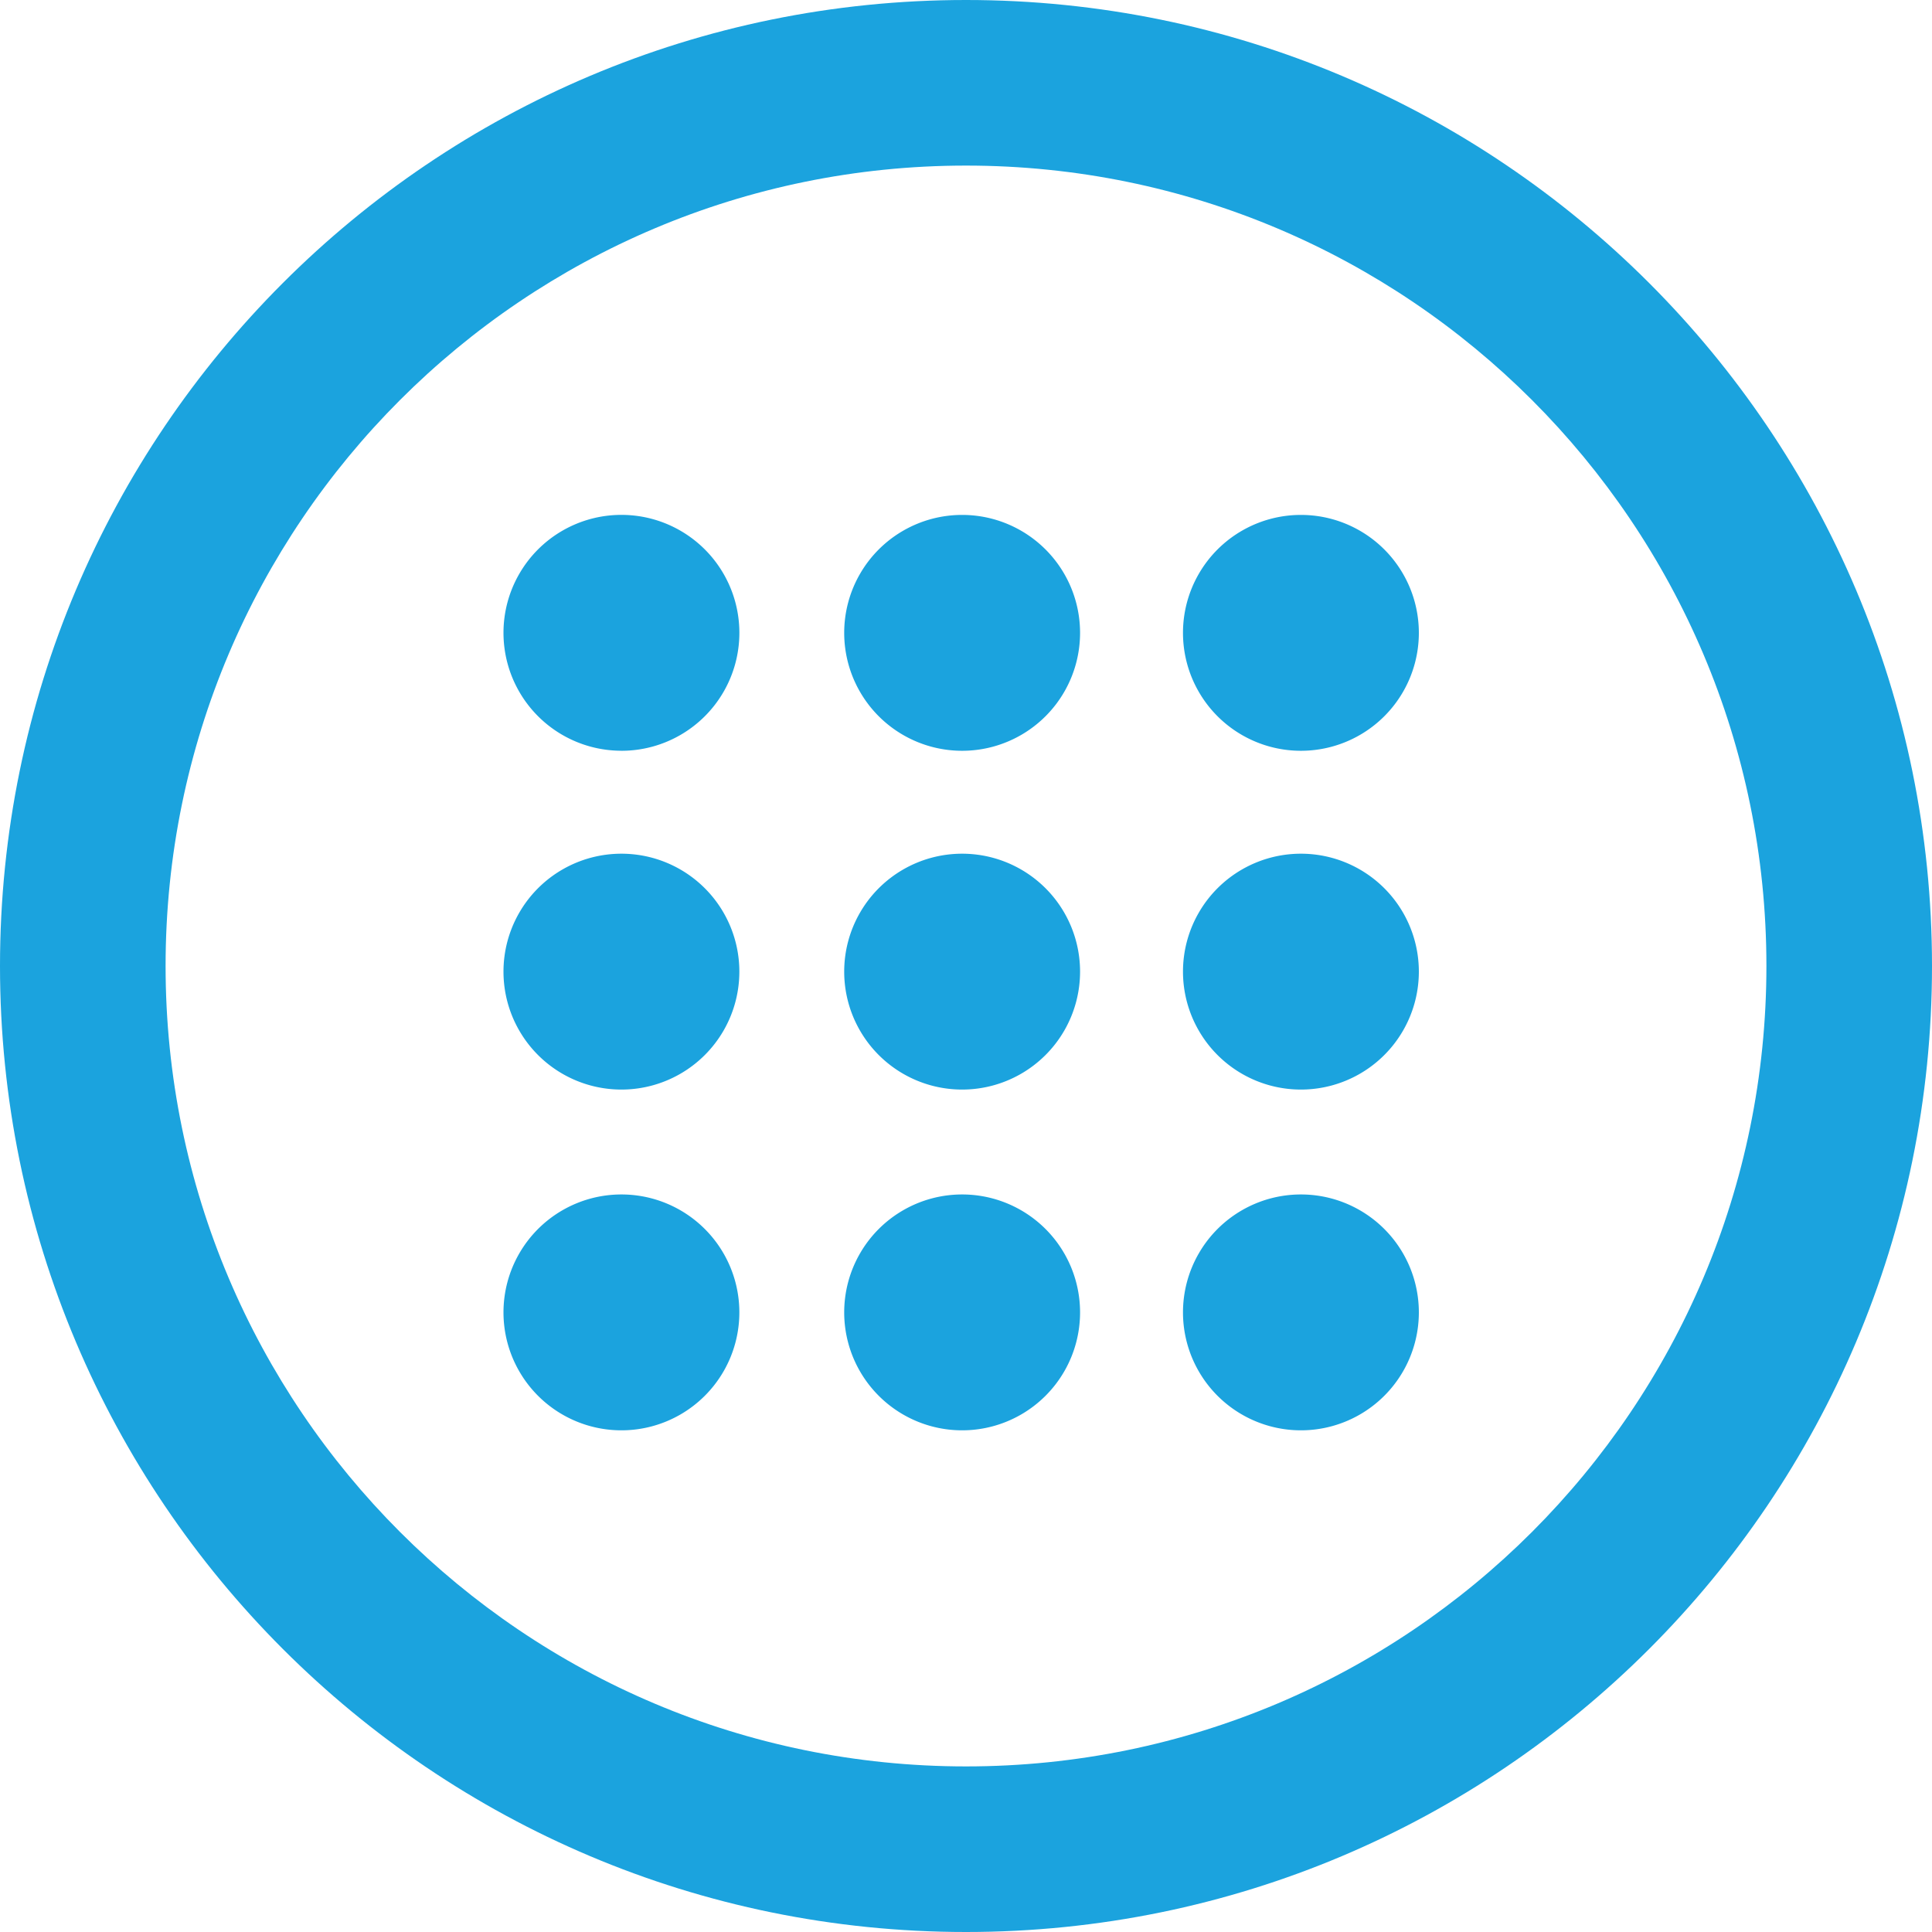
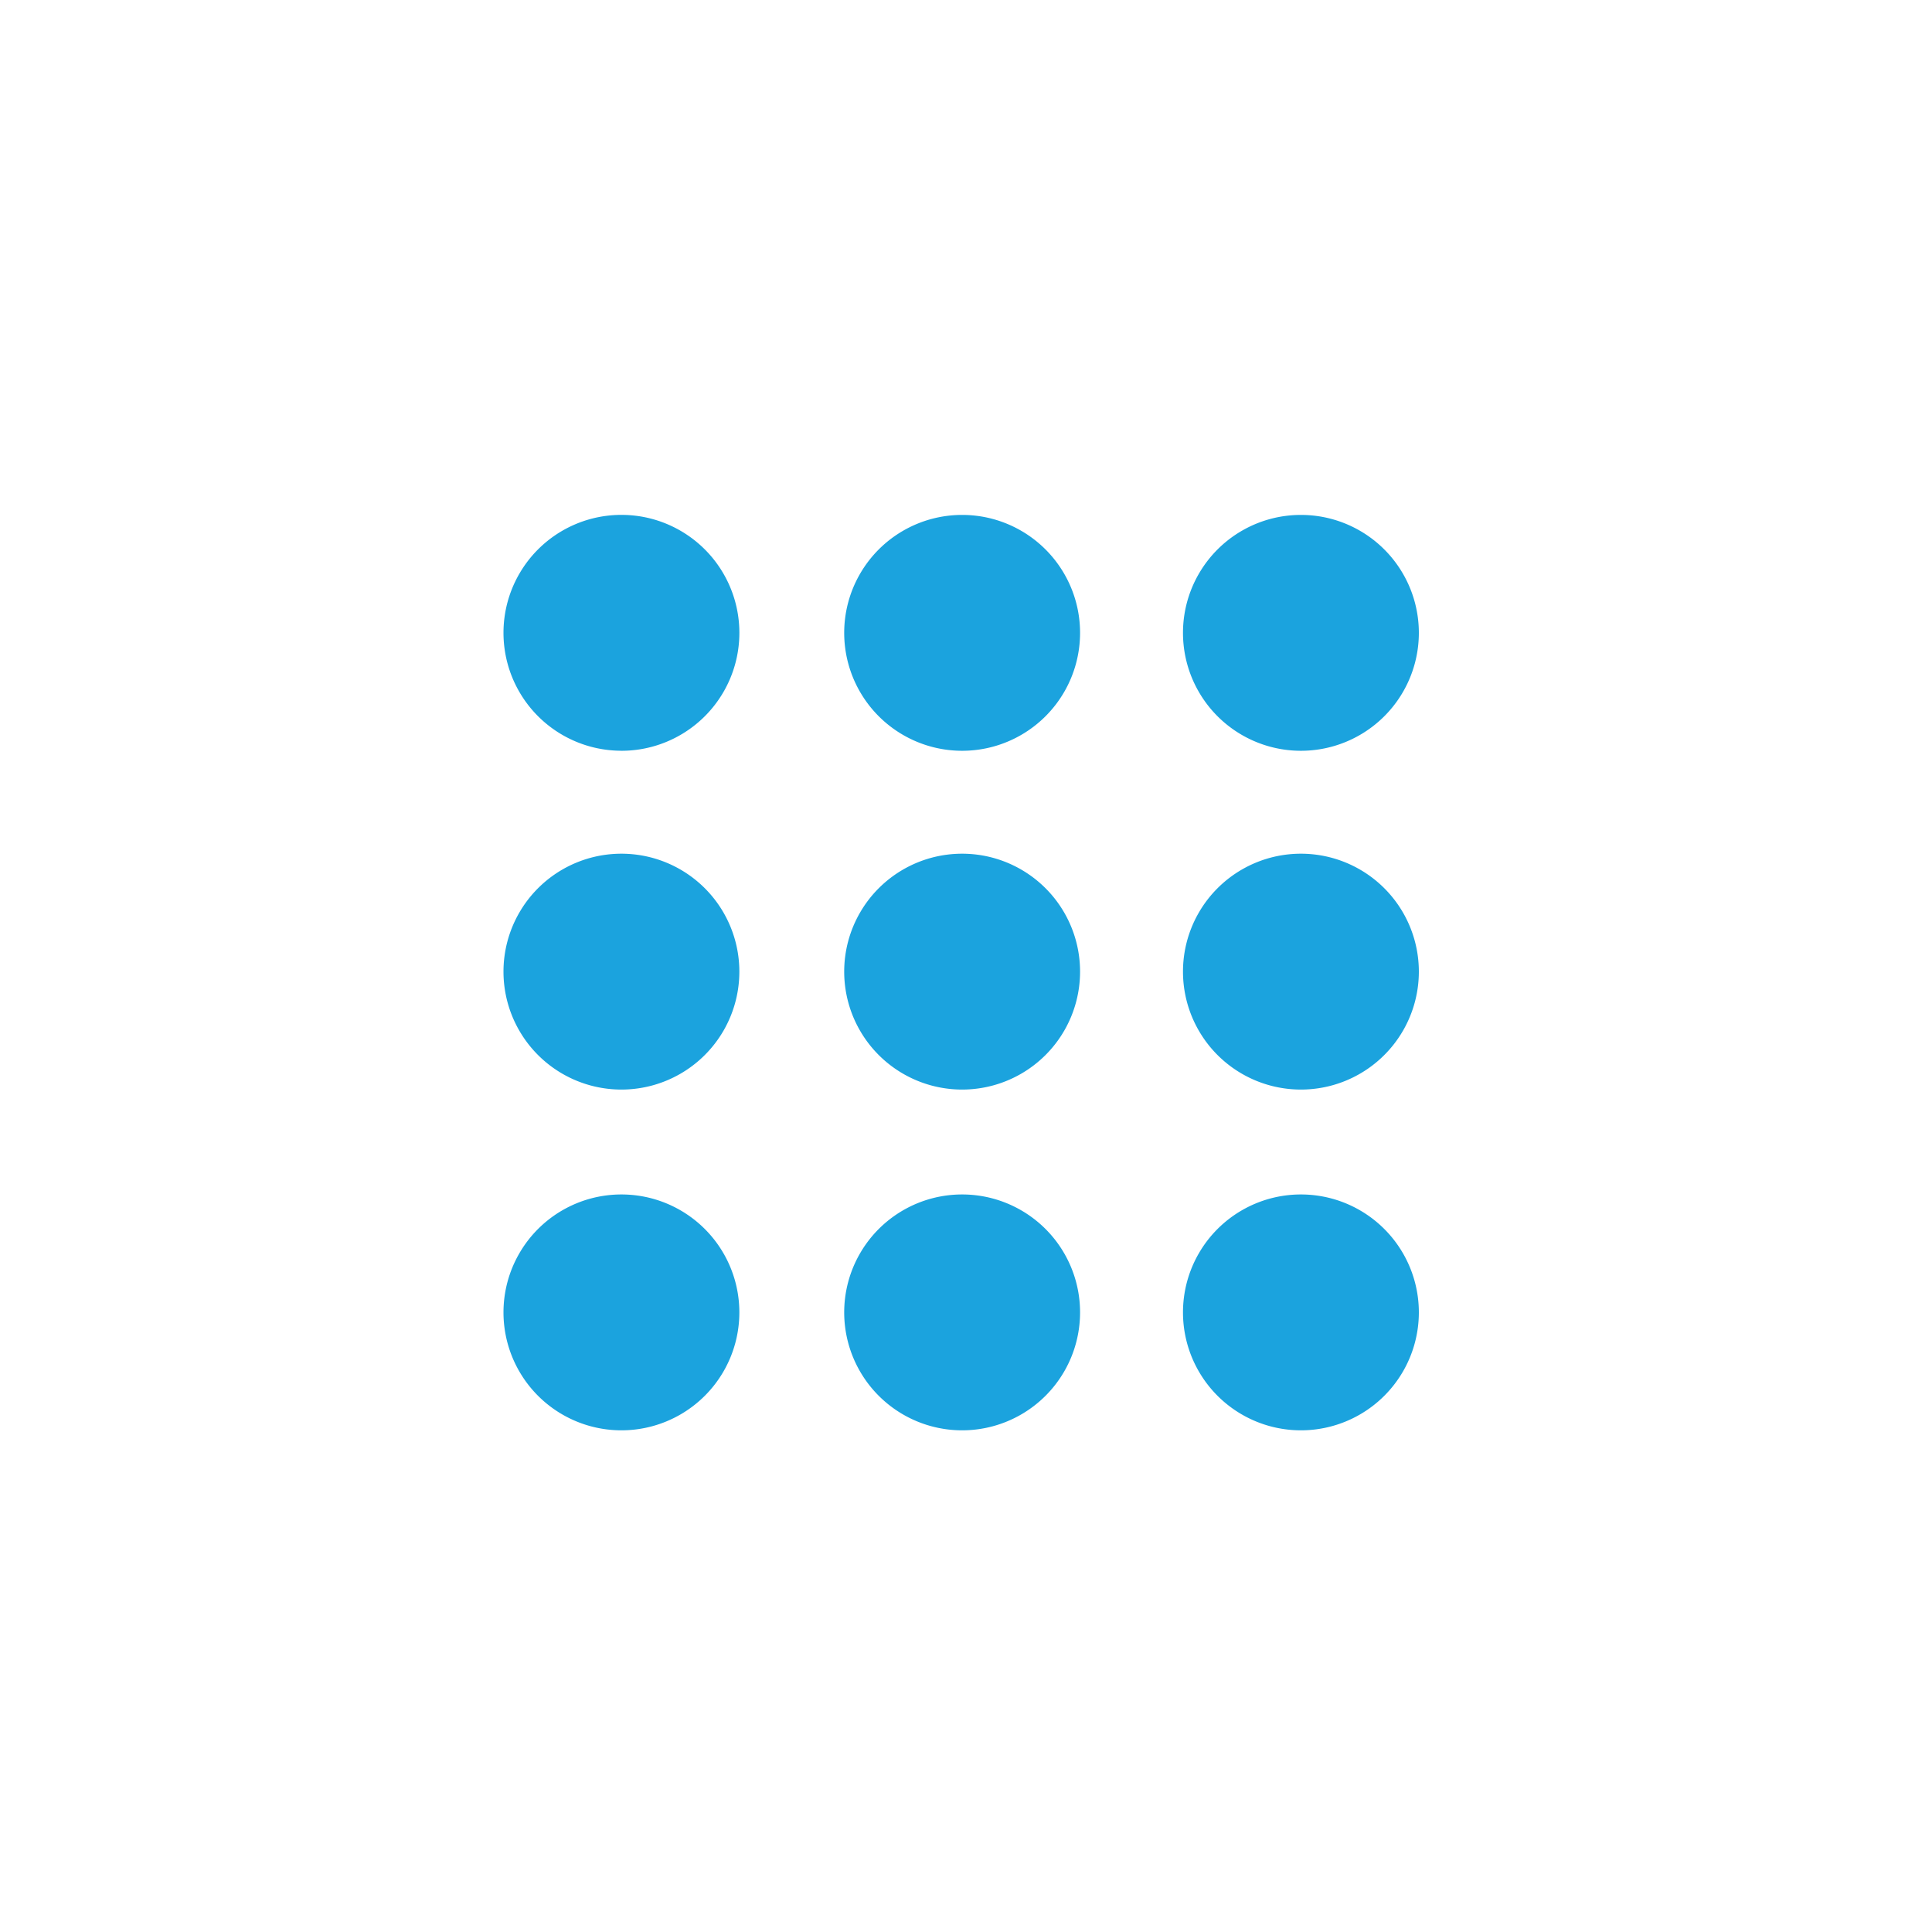
<svg xmlns="http://www.w3.org/2000/svg" width="48" height="48" viewBox="0 0 48 48">
  <g fill="none" clip-path="url(#a)" data-name="keypad-logo">
-     <path fill="#1BA3DE" fill-rule="evenodd" d="M24 4.114C13.017 4.114 4.114 13.017 4.114 24c0 10.983 8.903 19.886 19.886 19.886 10.983 0 19.886-8.903 19.886-19.886 0-10.983-8.903-19.886-19.886-19.886zM0 24C0 10.745 10.745 0 24 0s24 10.745 24 24-10.745 24-24 24S0 37.255 0 24z" clip-rule="evenodd" data-name="Vector (Stroke)" />
    <g data-name="Group">
      <path fill="#1BA3DE" d="M15.439 27.07a2.93 2.93 0 1 0 0-5.86 2.93 2.93 0 0 0 0 5.86zM23.904 27.07a2.93 2.93 0 1 0 0-5.86 2.93 2.93 0 0 0 0 5.86zM32.321 27.07a2.93 2.93 0 1 0 0-5.86 2.93 2.93 0 0 0 0 5.86zM15.439 18.653a2.93 2.93 0 1 0 0-5.861 2.93 2.93 0 0 0 0 5.86zM32.321 18.653a2.93 2.93 0 1 0 0-5.86 2.93 2.93 0 0 0 0 5.86zM15.439 35.536a2.93 2.93 0 1 0 0-5.86 2.93 2.93 0 0 0 0 5.86zM32.321 35.536a2.93 2.93 0 1 0 0-5.86 2.93 2.93 0 0 0 0 5.86zM23.904 18.653a2.93 2.93 0 1 0 0-5.86 2.93 2.93 0 0 0 0 5.86zM23.904 35.536a2.93 2.93 0 1 0 0-5.86 2.93 2.93 0 0 0 0 5.86z" data-name="Vector" />
    </g>
  </g>
  <defs>
    <clipPath id="a">
-       <path fill="#fff" d="M0 0h48v48H0z" />
+       <path fill="#fff" d="M0 0h48v48H0" />
    </clipPath>
  </defs>
</svg>